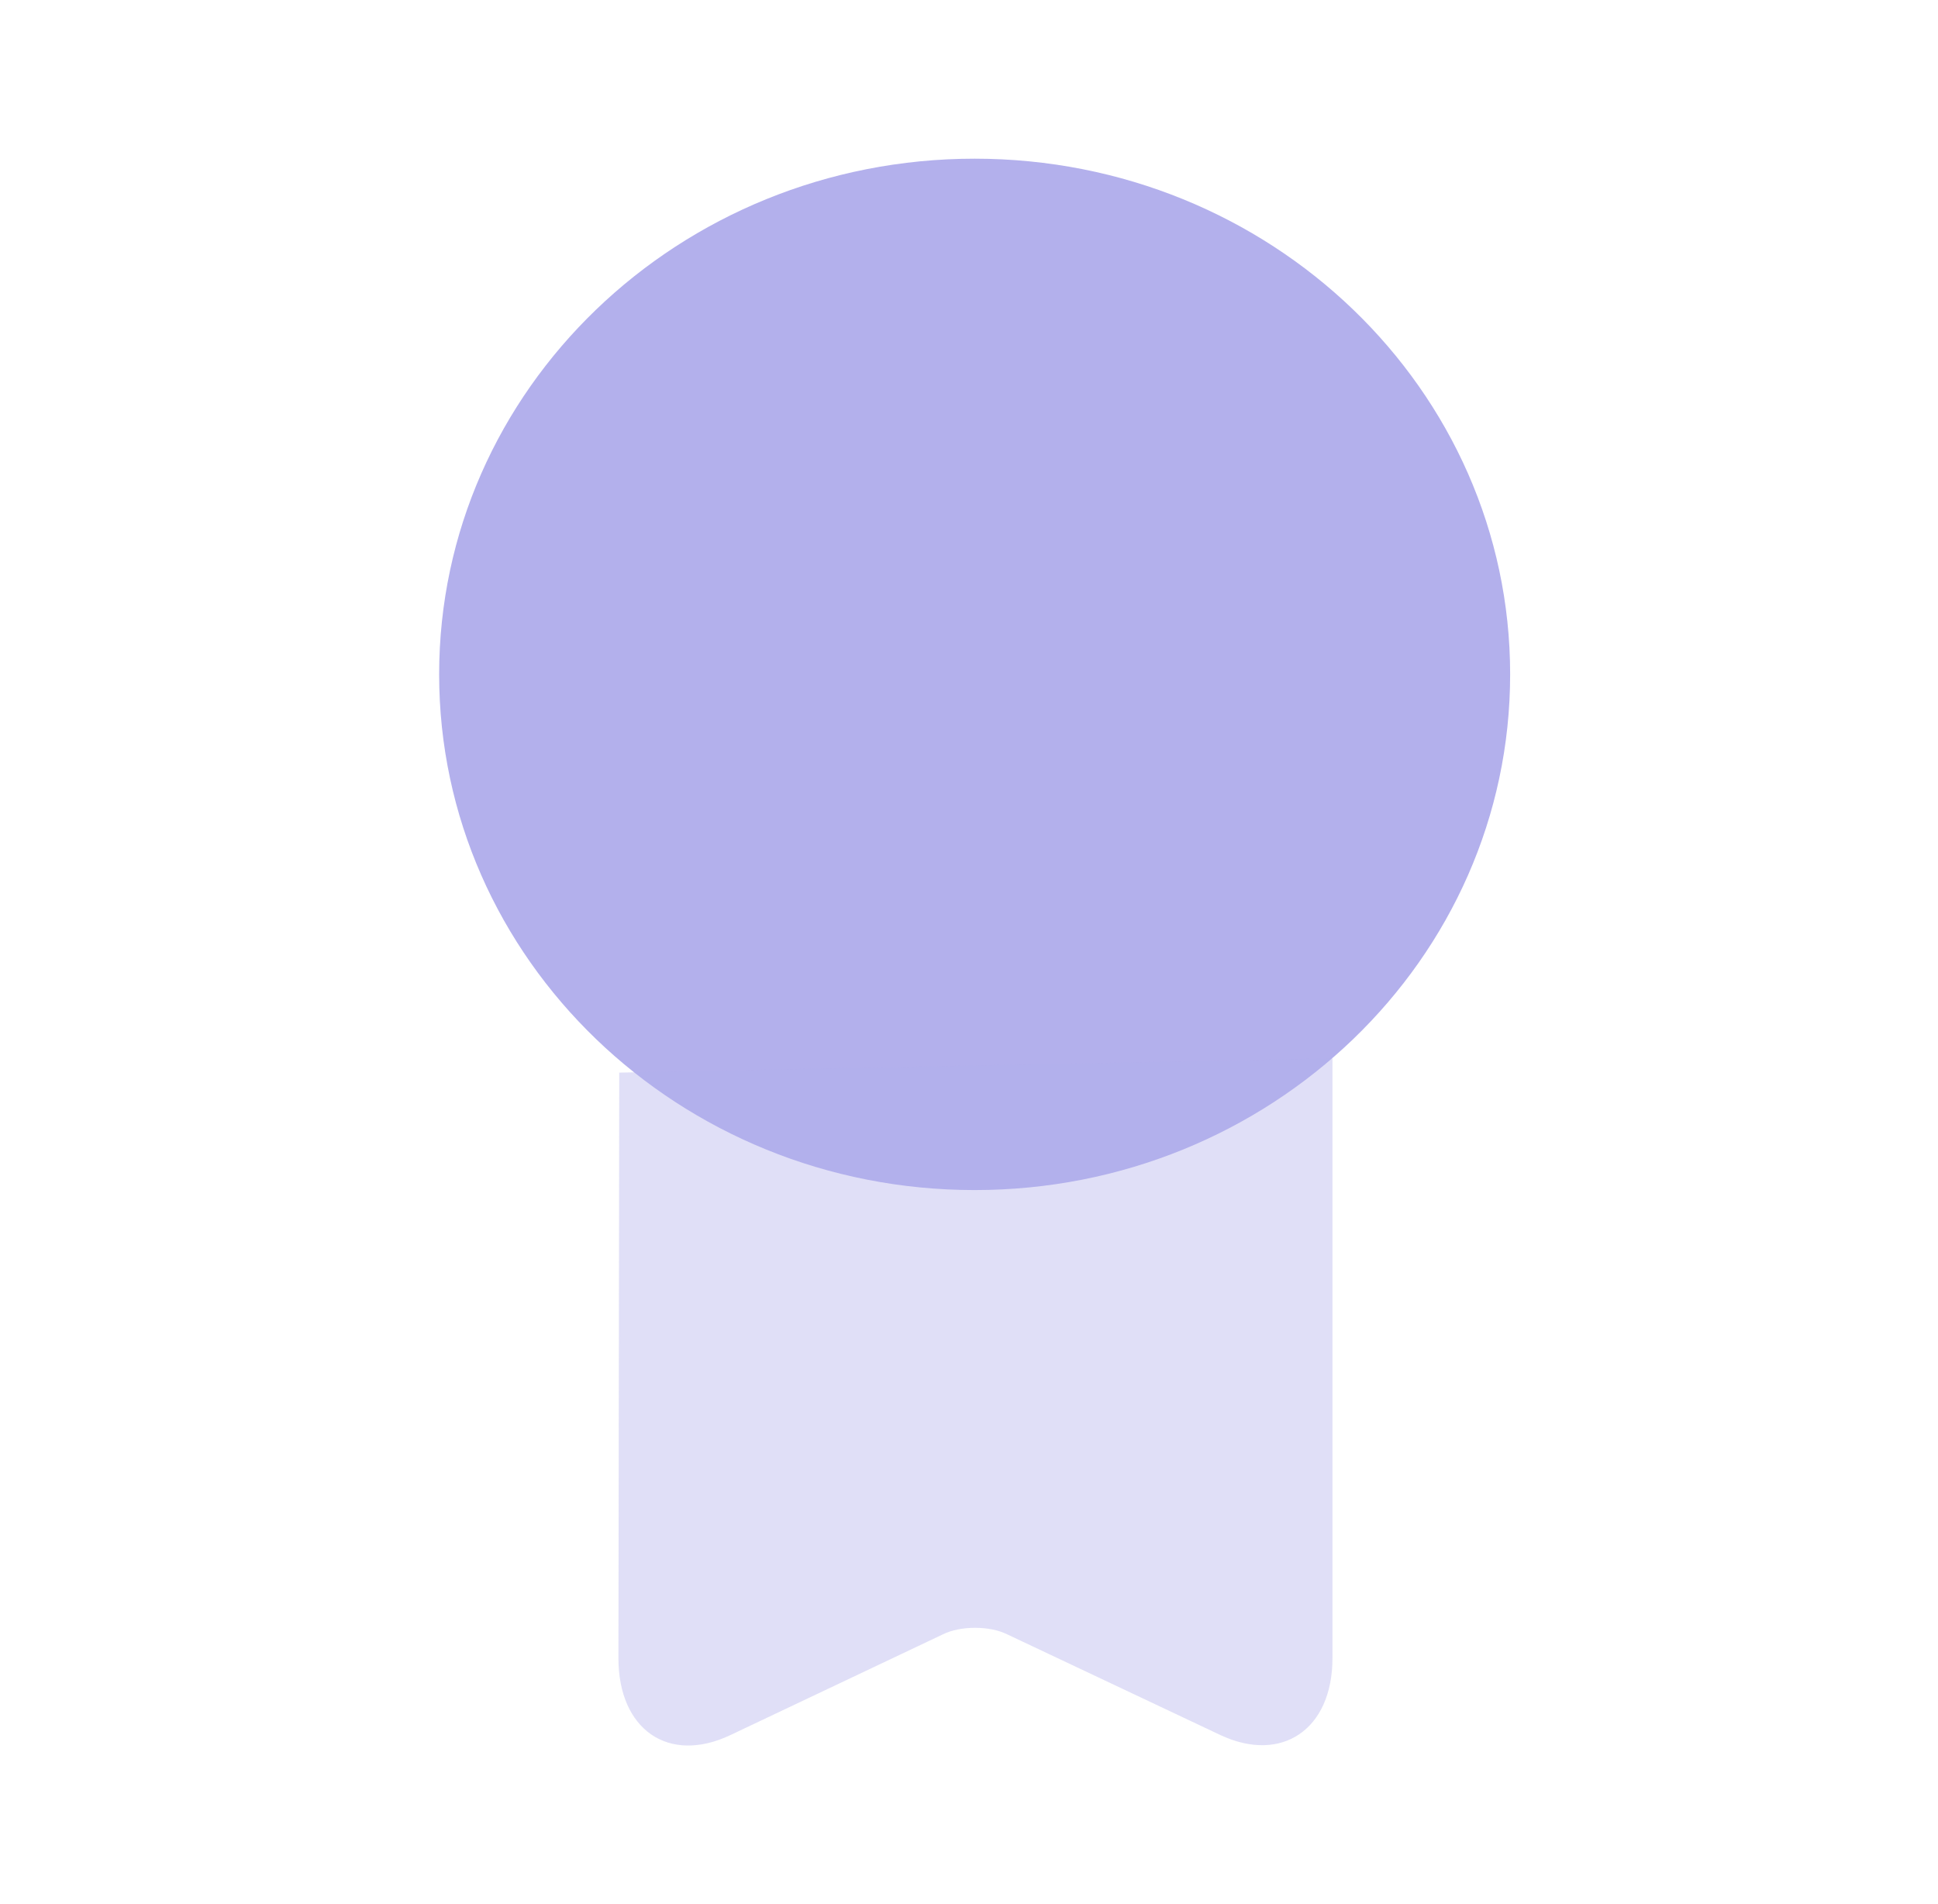
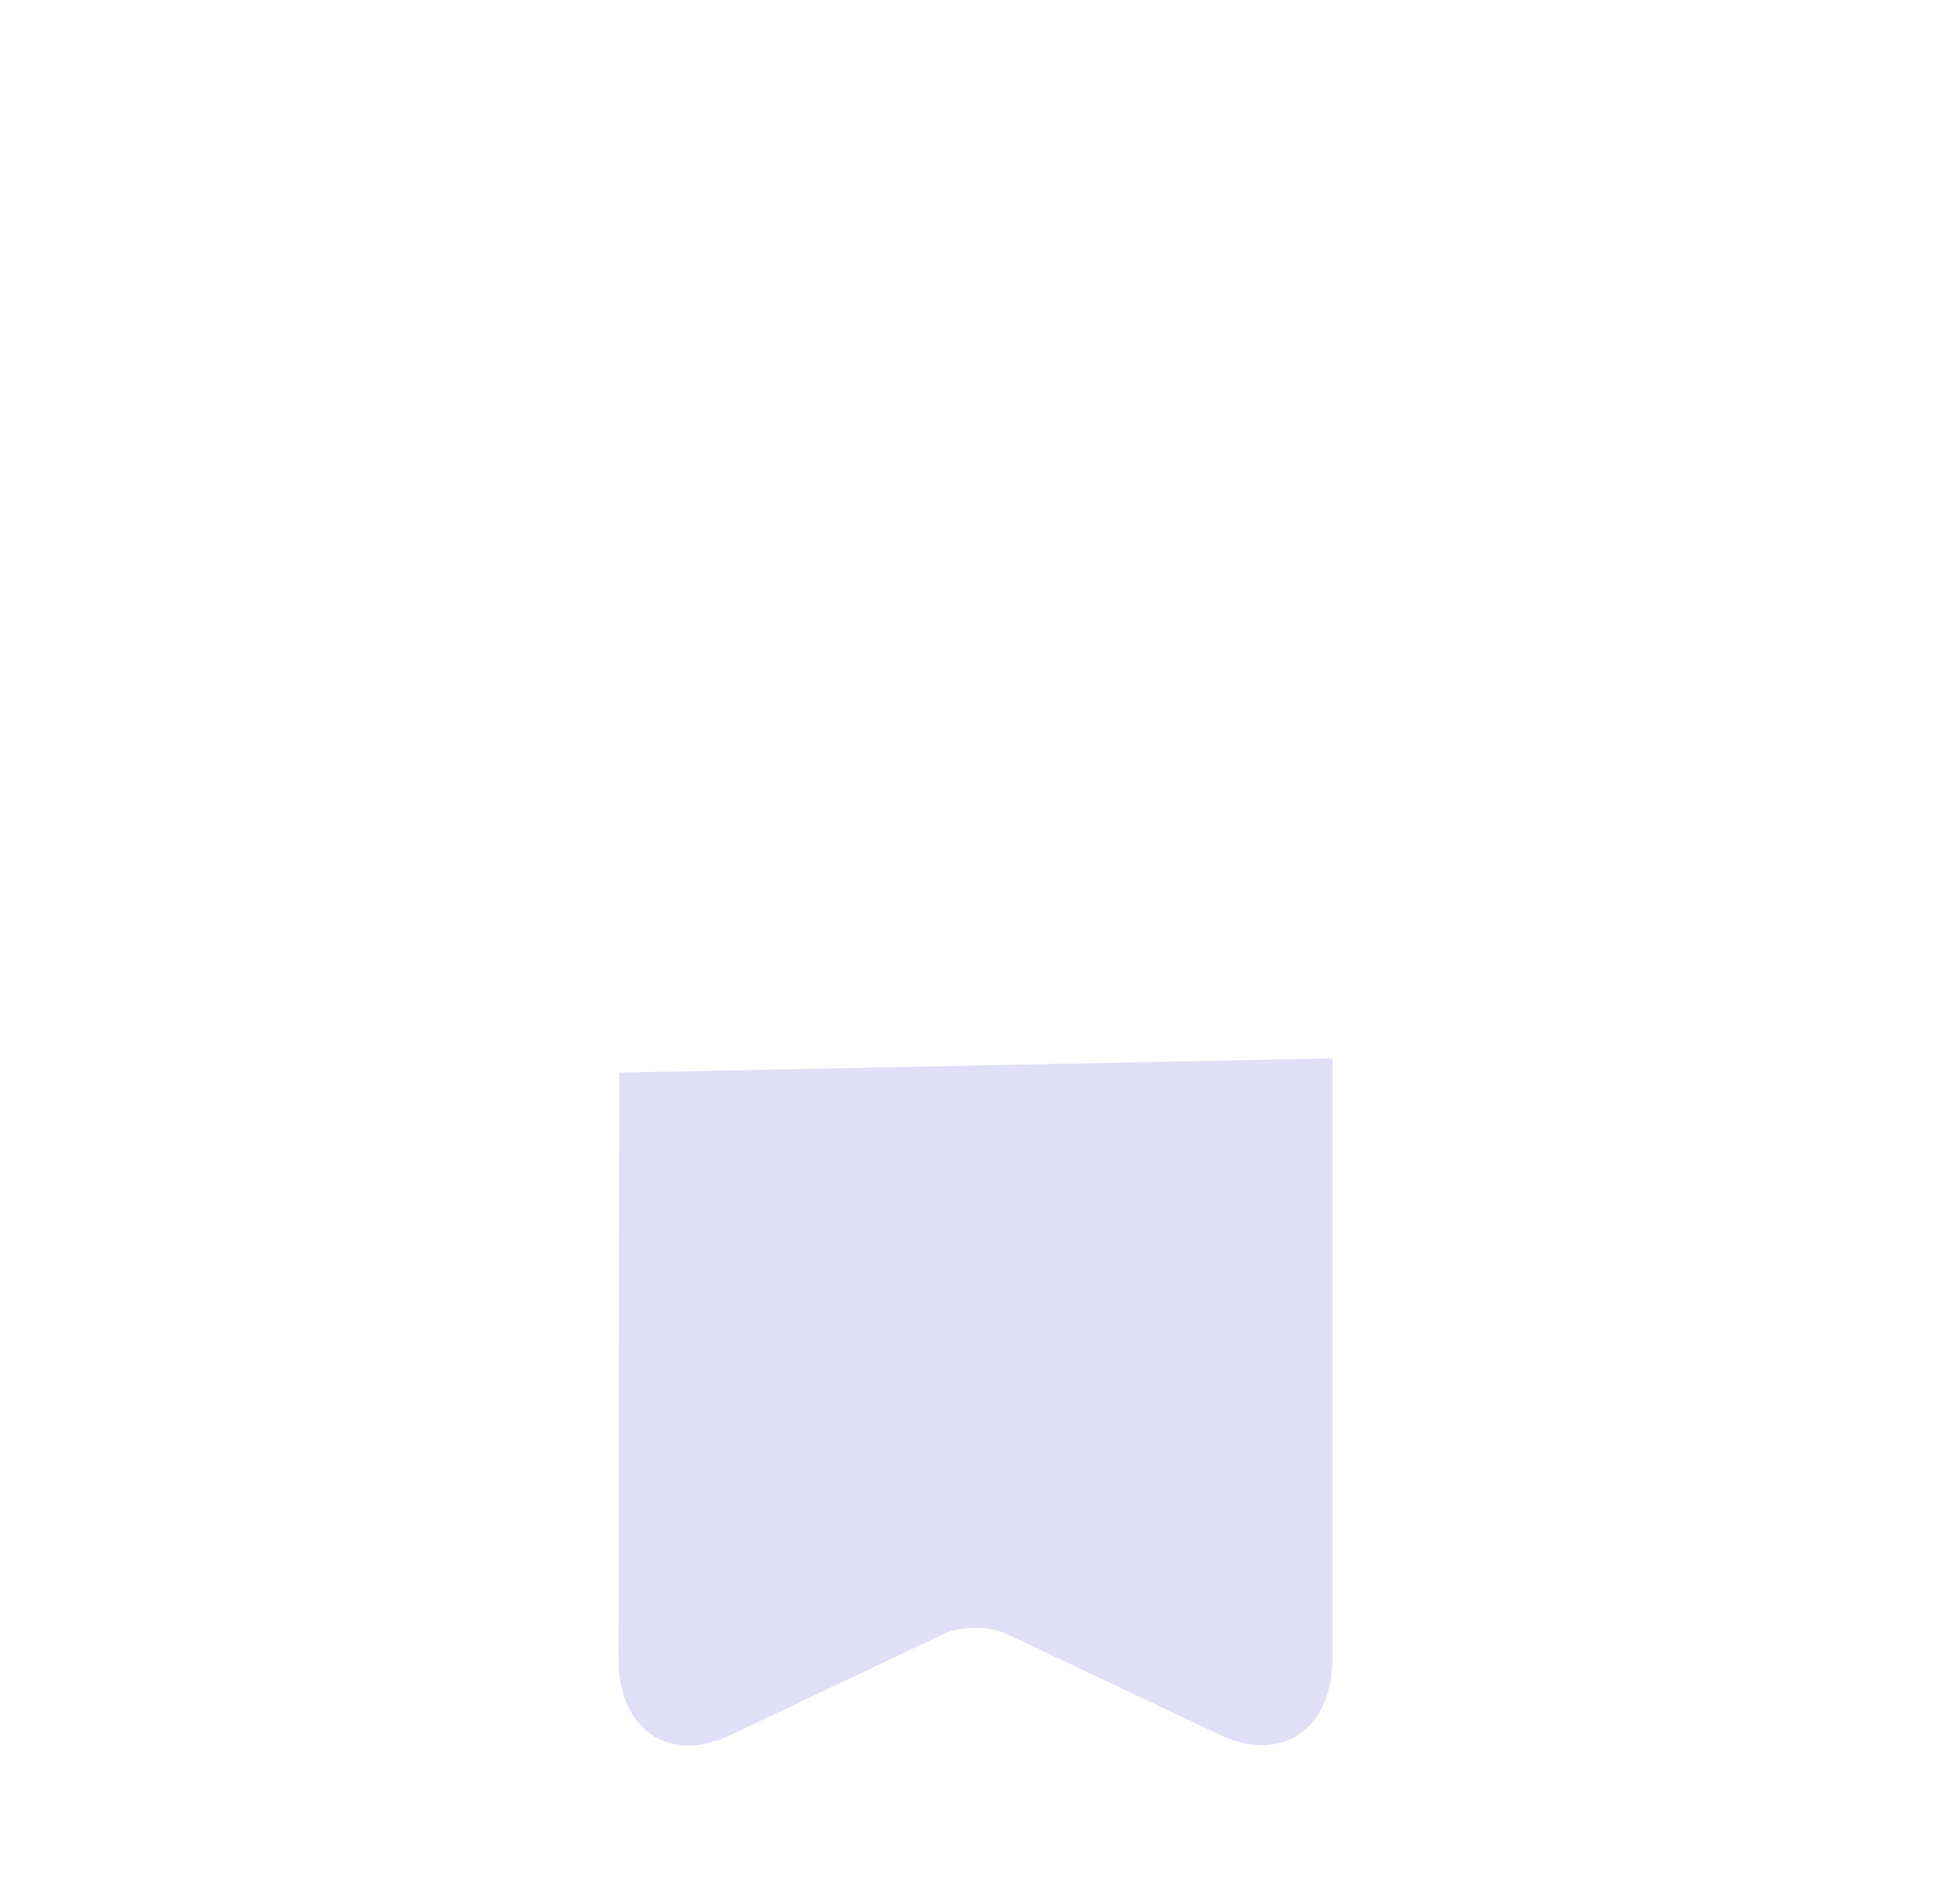
<svg xmlns="http://www.w3.org/2000/svg" width="57" height="56" viewBox="0 0 57 56" fill="none">
-   <path d="M28.666 35C37.364 35 44.416 28.209 44.416 19.833C44.416 11.457 37.364 4.667 28.666 4.667C19.968 4.667 12.916 11.457 12.916 19.833C12.916 28.209 19.968 35 28.666 35Z" fill="#B3B0EC" />
  <path opacity="0.4" d="M18.213 31.546L18.189 48.767C18.189 50.867 19.66 51.893 21.48 51.03L27.733 48.066C28.246 47.81 29.109 47.81 29.623 48.066L35.899 51.03C37.696 51.87 39.19 50.867 39.19 48.767V31.127" fill="#B3B0EC" />
</svg>